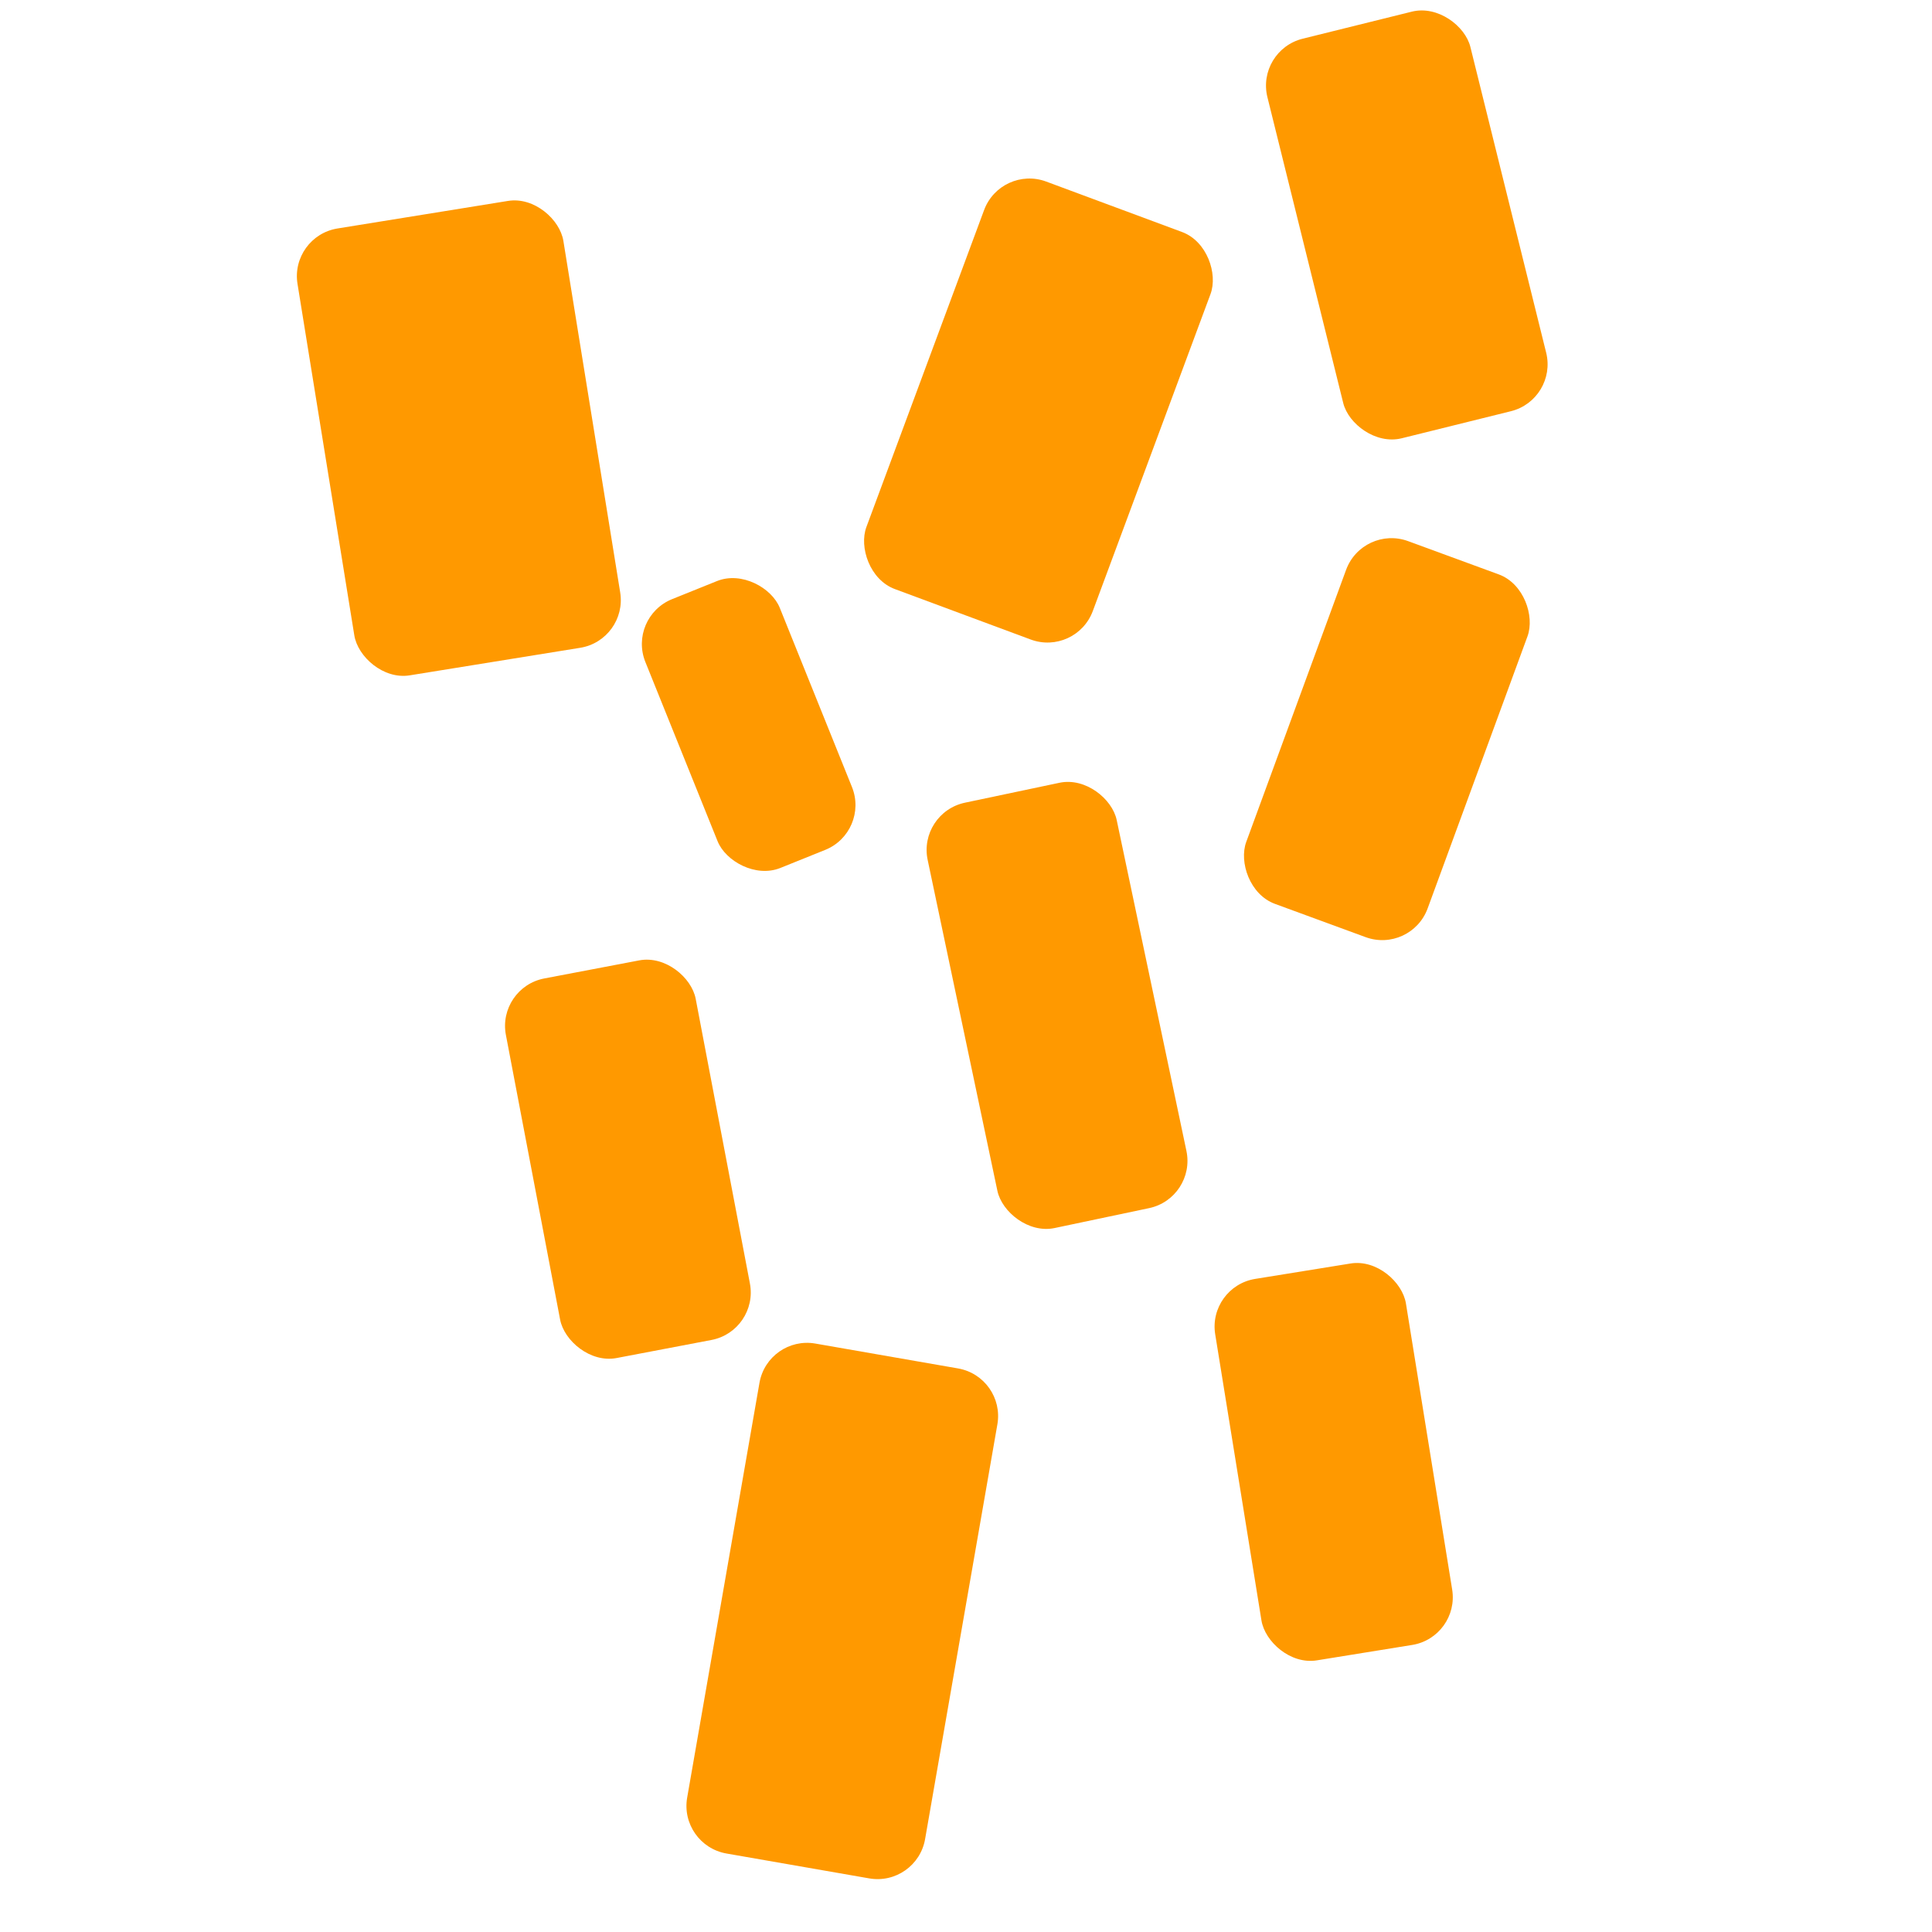
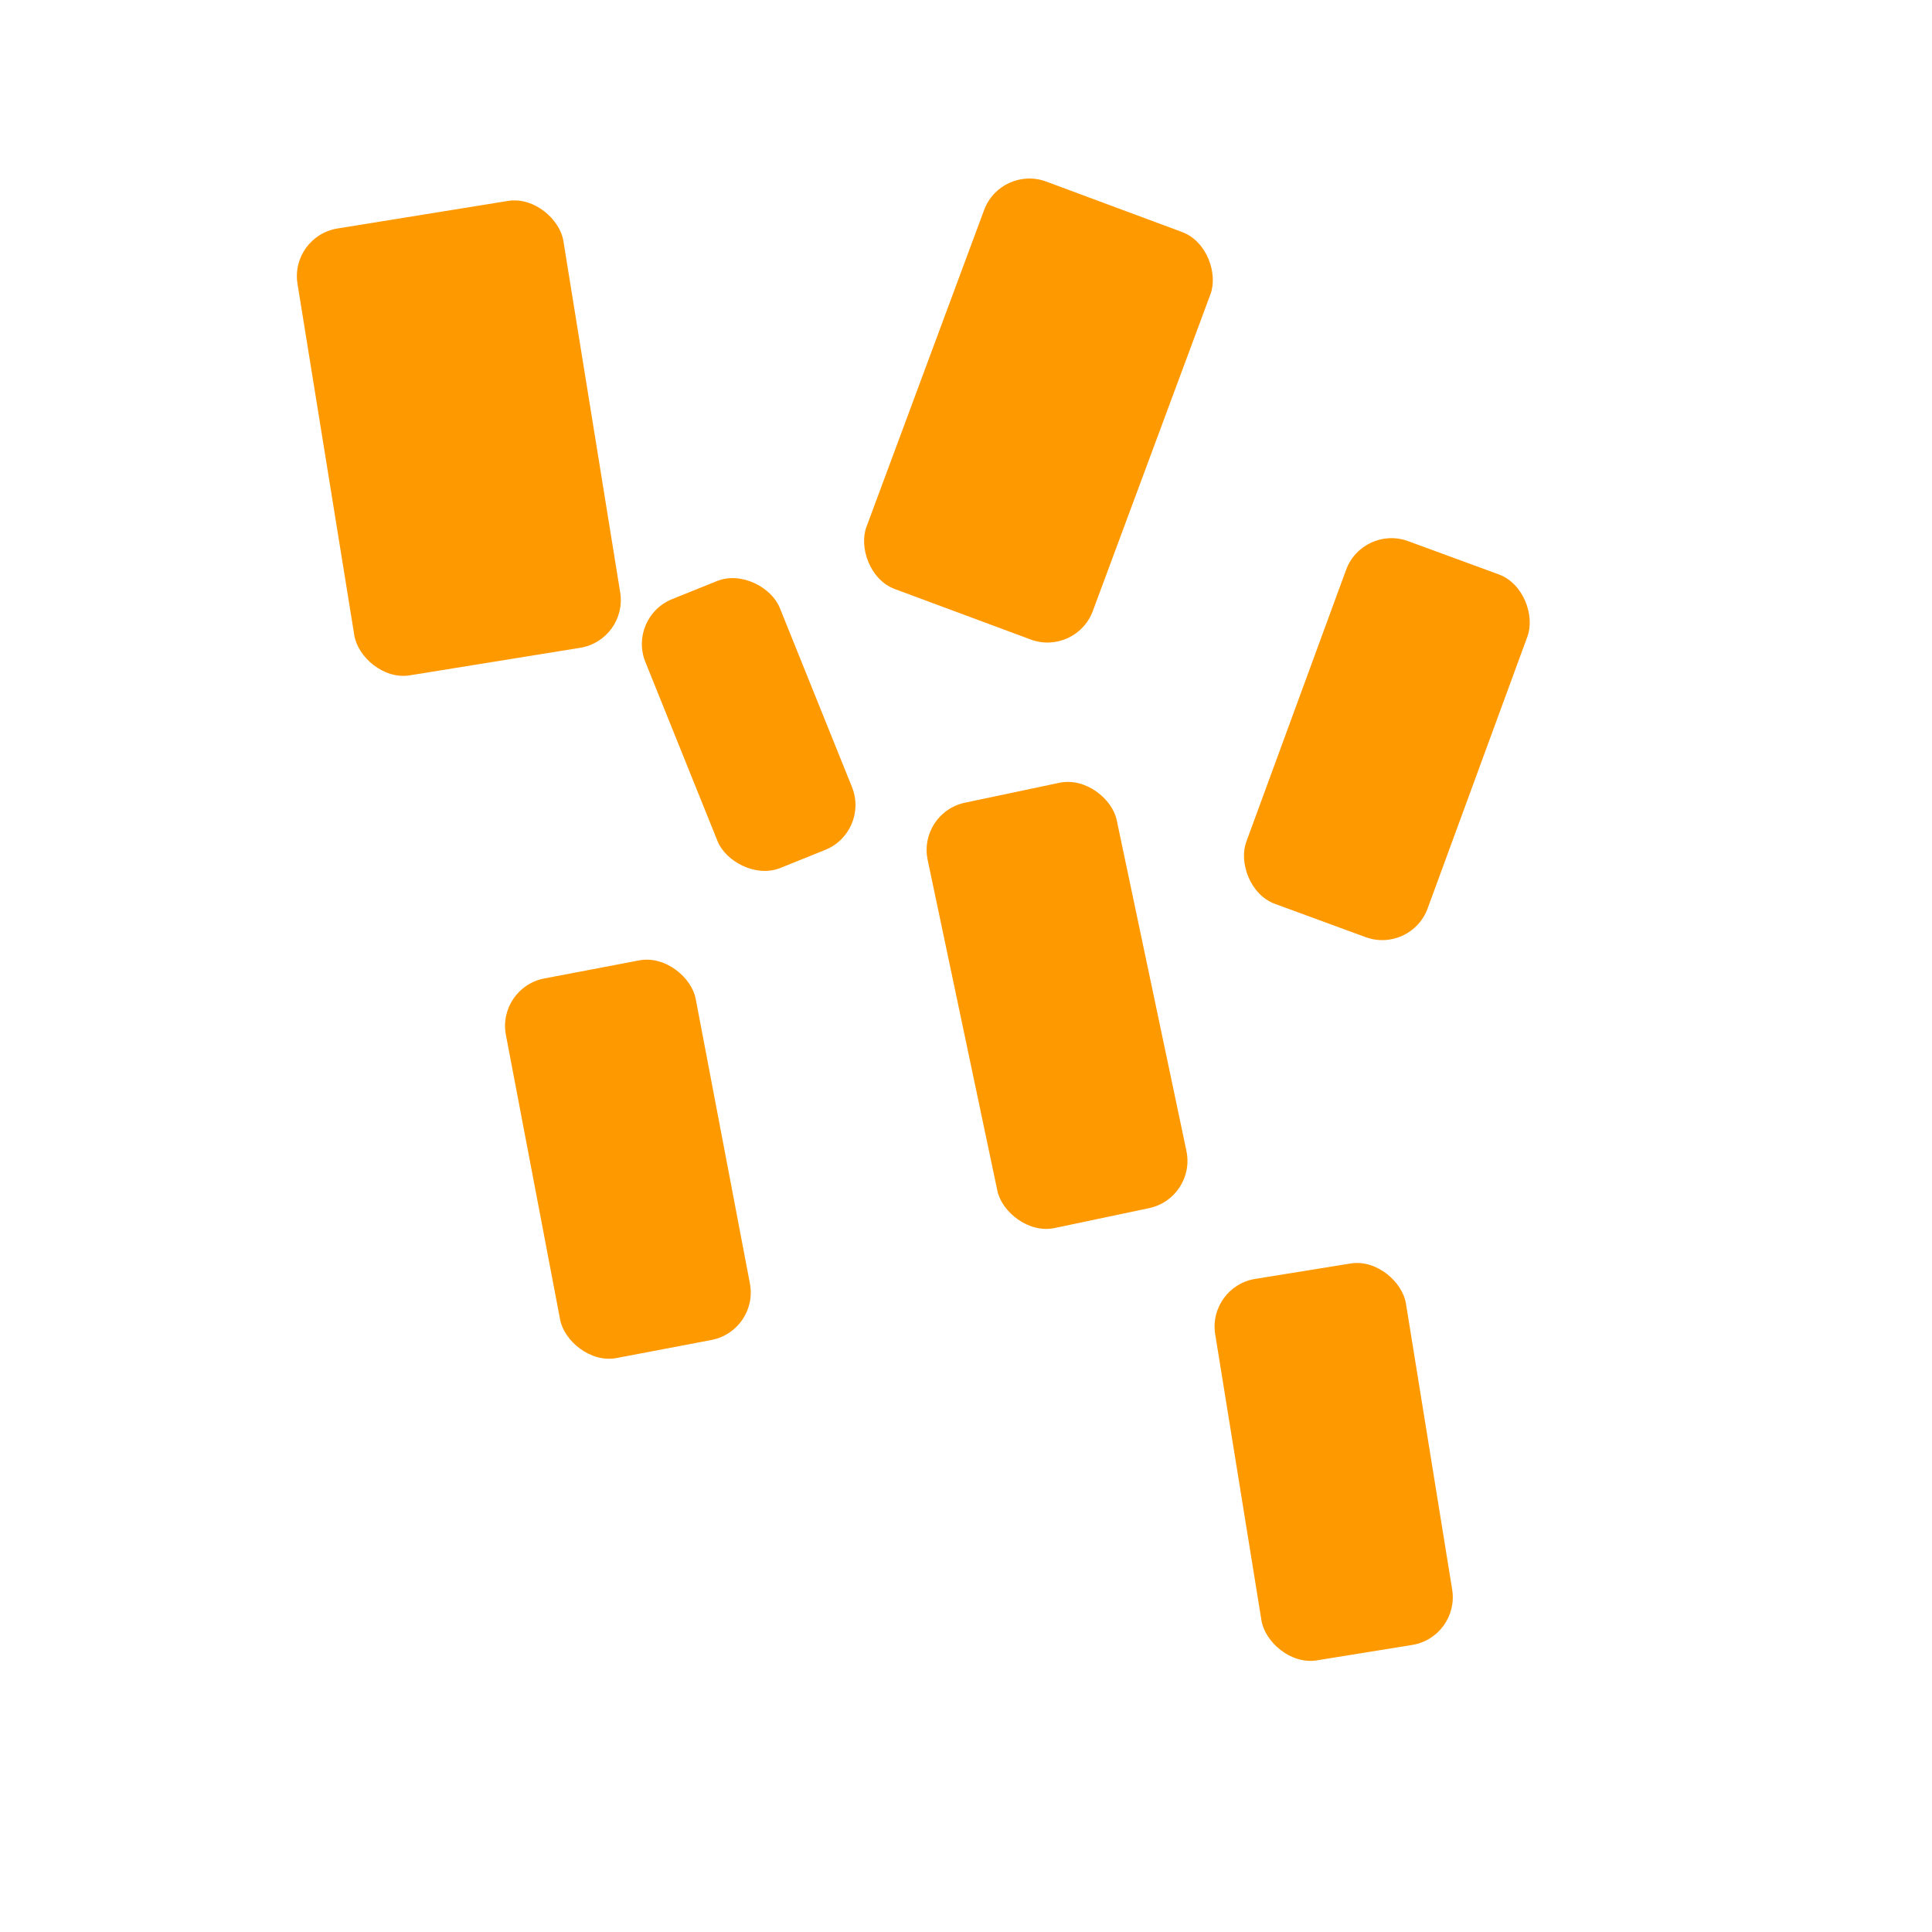
<svg xmlns="http://www.w3.org/2000/svg" width="40" height="40" viewBox="0 0 40 40" fill="none">
  <rect x="0" y="0" width="40" height="40" fill="#333333" stroke="none" />
  <rect y="-4.57764e-05" width="40" height="40" fill="white" />
  <rect x="12.988" y="12.778" width="3" height="6" rx="1" transform="rotate(-21.943 12.988 12.778)" fill="#FF9900" />
  <rect x="19" y="16.825" width="4" height="9" rx="1" transform="rotate(-11.9 19 16.825)" fill="#FF9900" />
  <rect x="10.287" y="20.445" width="4" height="8" rx="1" transform="rotate(-10.784 10.287 20.445)" fill="#FF9900" />
  <rect x="28.214" y="10.859" width="4" height="8" rx="1" transform="rotate(20.152 28.214 10.859)" fill="#FF9900" />
-   <rect x="26" y="1.042" width="4.329" height="8.523" rx="1" transform="rotate(-13.922 26 1.042)" fill="#FF9900" />
  <rect x="25" y="26.638" width="4" height="8" rx="1" transform="rotate(-9.181 25 26.638)" fill="#FF9900" />
  <rect x="6" y="4.89" width="5.576" height="9.372" rx="1" transform="rotate(-9.181 6 4.89)" fill="#FF9900" />
  <rect x="20.723" y="3.411" width="5" height="9" rx="1" transform="rotate(20.372 20.723 3.411)" fill="#FF9900" />
-   <path d="M15.724 28.63C15.819 28.086 16.337 27.722 16.881 27.817L19.836 28.332C20.38 28.427 20.744 28.945 20.65 29.488L19.153 38.077C19.058 38.621 18.54 38.985 17.996 38.89L15.041 38.375C14.497 38.28 14.132 37.762 14.227 37.218L15.724 28.63Z" fill="#FF9900" />
</svg>